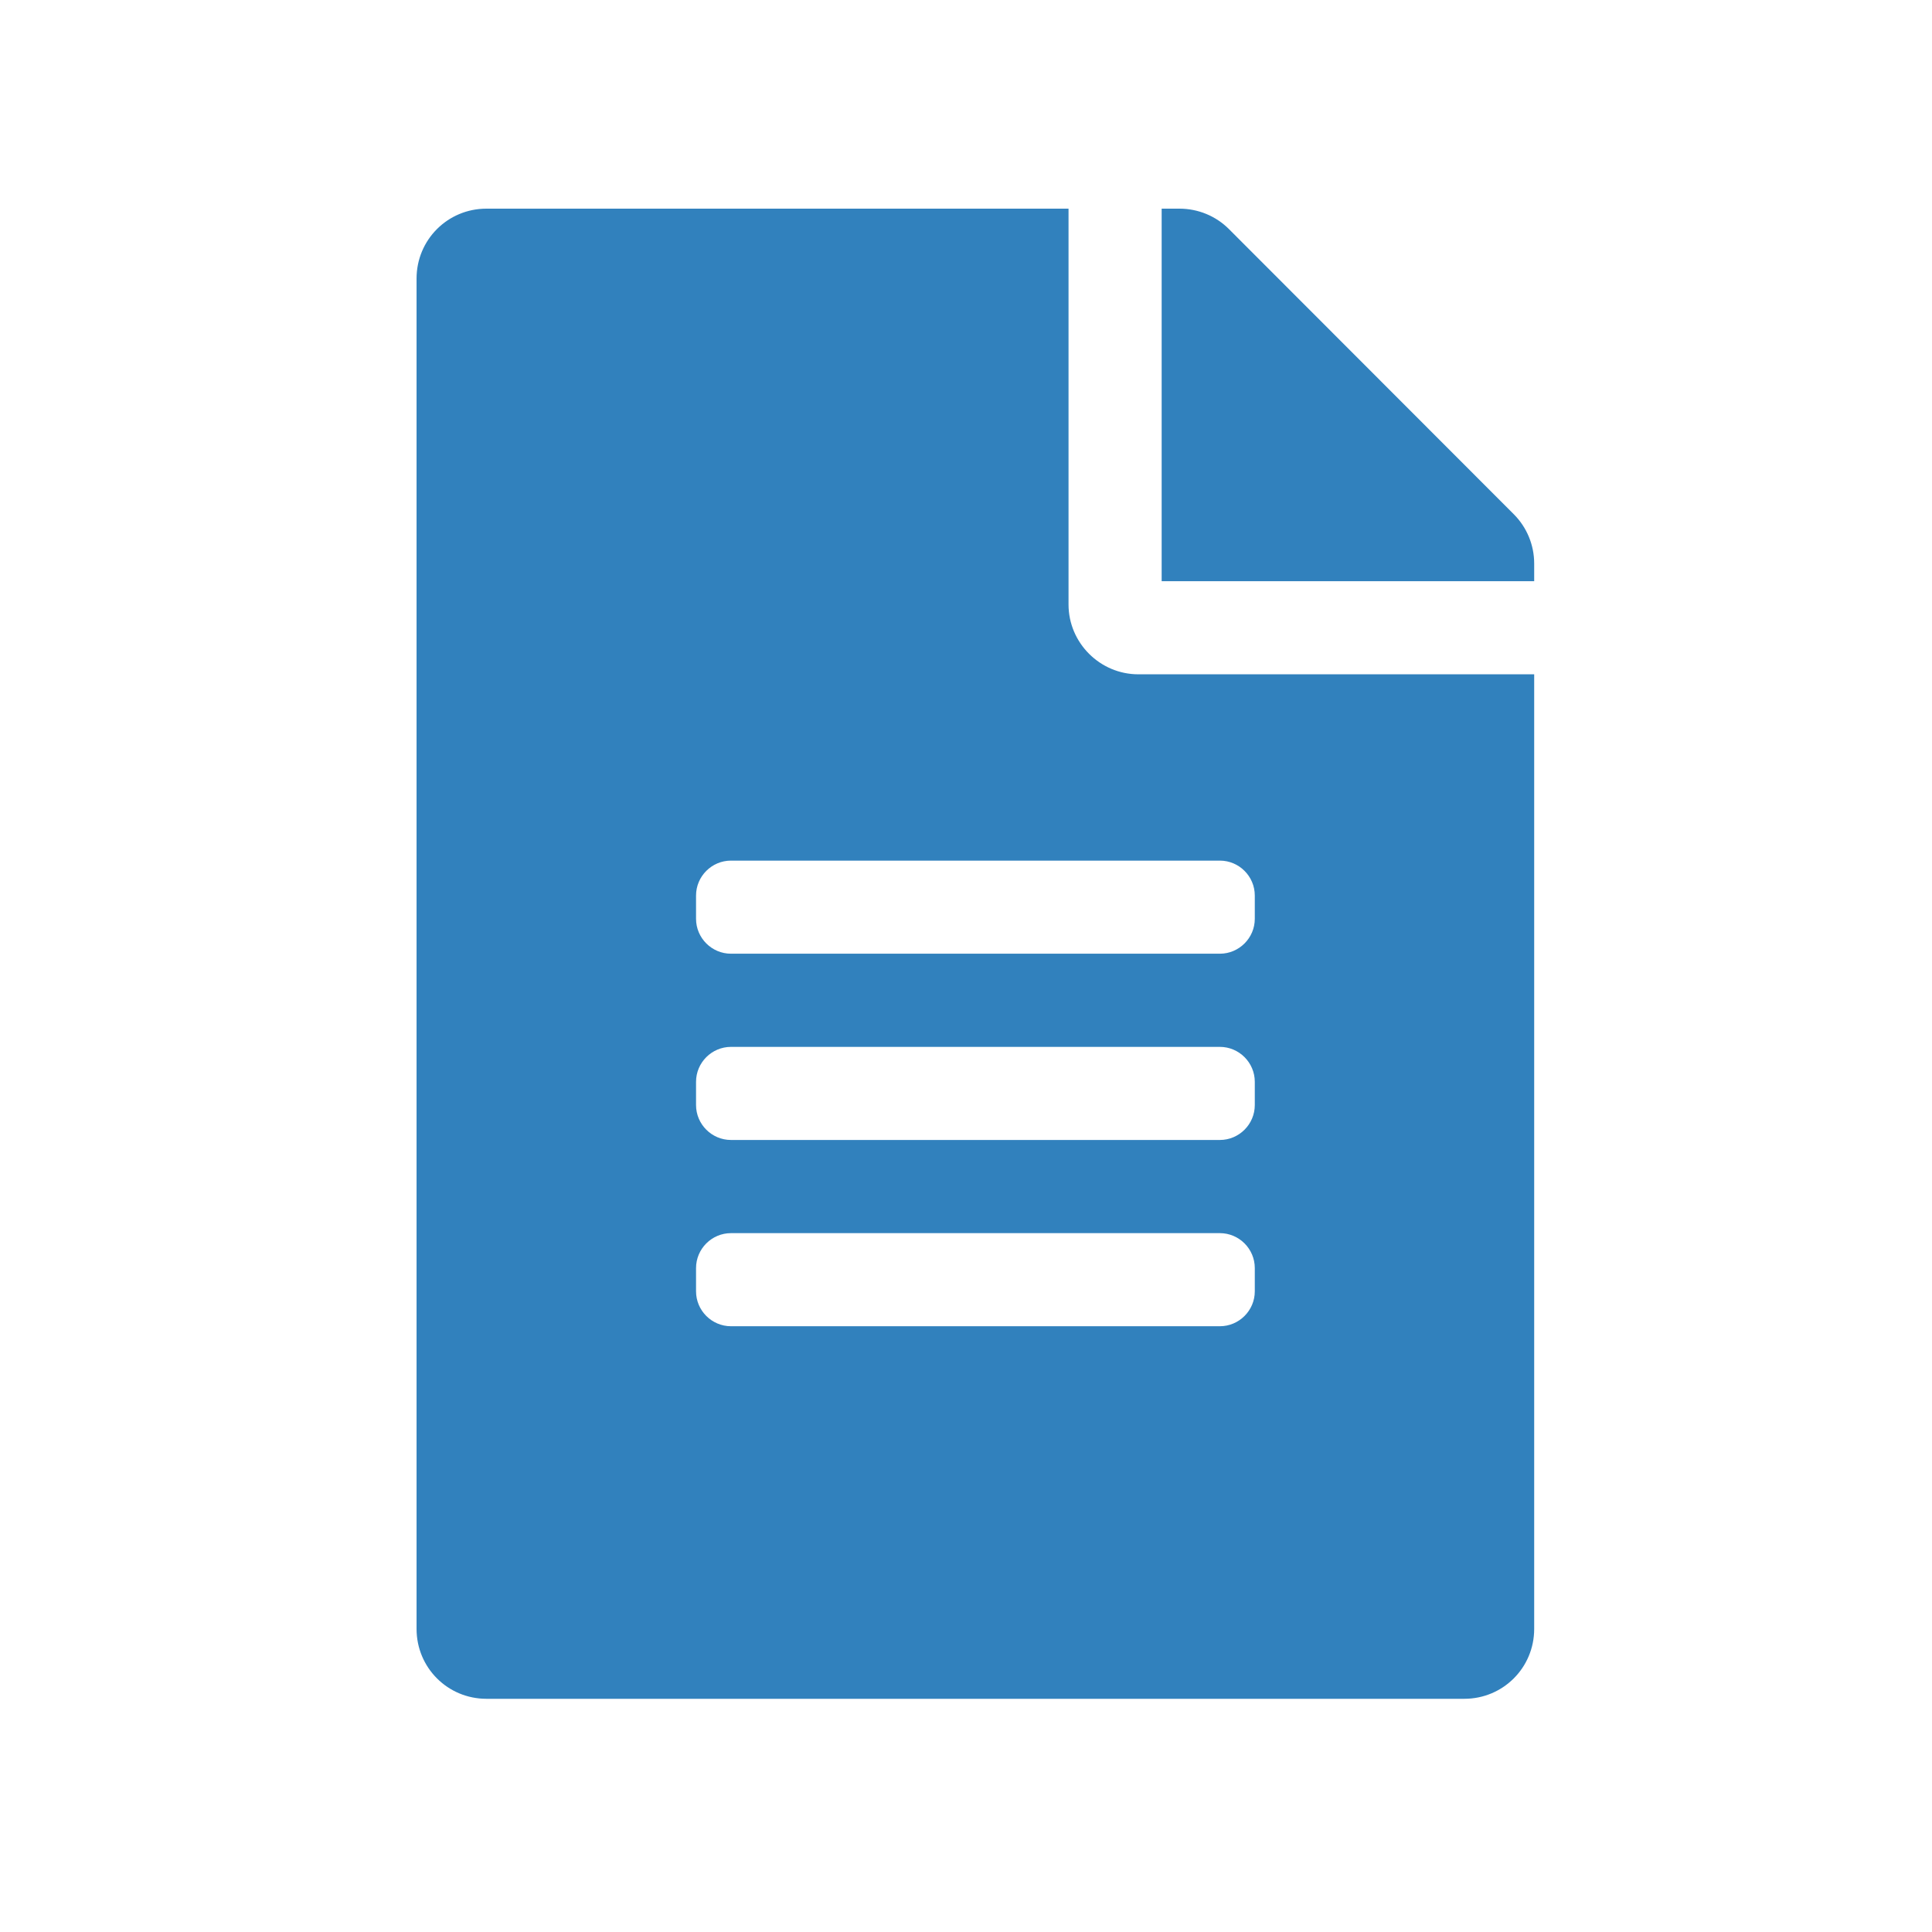
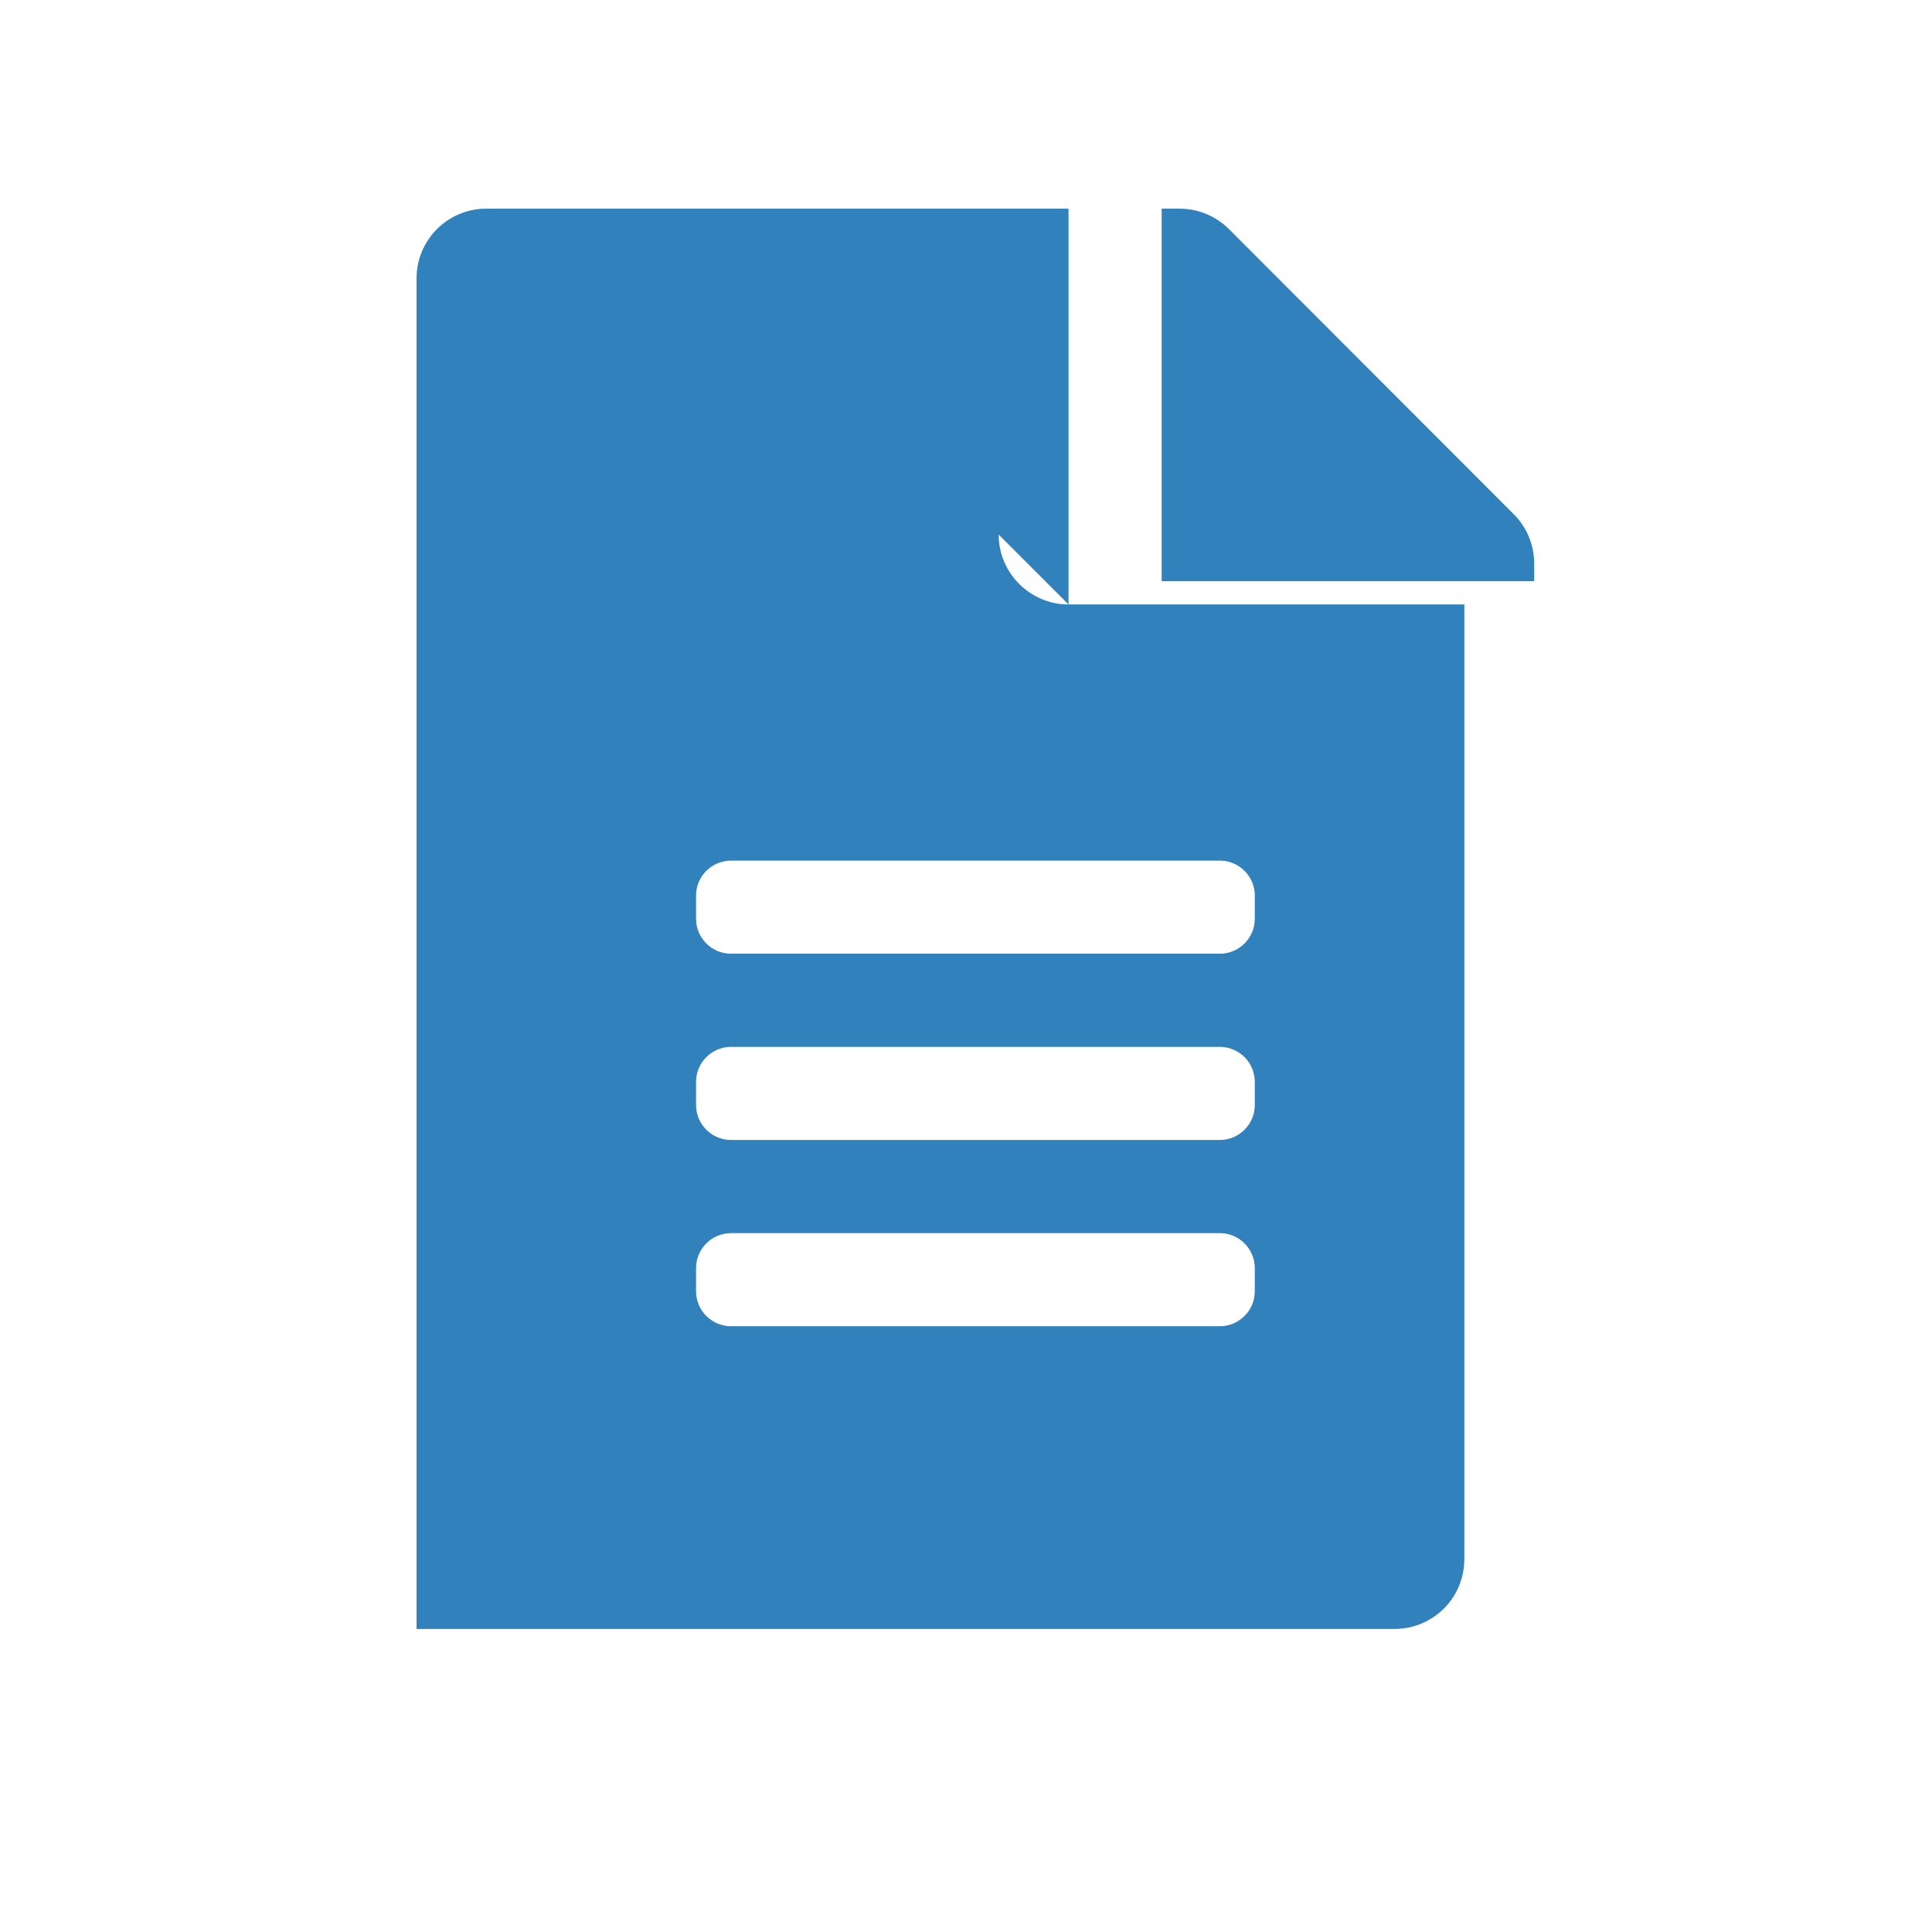
<svg xmlns="http://www.w3.org/2000/svg" xmlns:ns1="http://www.inkscape.org/namespaces/inkscape" xmlns:ns2="http://sodipodi.sourceforge.net/DTD/sodipodi-0.dtd" version="1.1" viewBox="0 0 44 44" enable-background="new 0 0 44 44" width="512px" height="512px" id="svg2" ns1:version="0.91 r13725" ns2:docname="favicon.svg">
  <defs id="defs12" />
  <ns2:namedview pagecolor="#ffffff" bordercolor="#666666" borderopacity="1" objecttolerance="10" gridtolerance="10" guidetolerance="10" ns1:pageopacity="0" ns1:pageshadow="2" ns1:window-width="1920" ns1:window-height="1017" id="namedview10" showgrid="false" ns1:zoom="1.3037281" ns1:cx="272.87789" ns1:cy="265.61401" ns1:window-x="-8" ns1:window-y="-8" ns1:window-maximized="1" ns1:current-layer="g4" />
  <g id="g4">
-     <path d="m 24.335,13.766 0,-9.014 -13.257,0 c -0.882,0 -1.591,0.709 -1.591,1.591 l 0,30.755 c 0,0.882 0.709,1.591 1.591,1.591 l 22.271,0 c 0.882,0 1.591,-0.709 1.591,-1.591 l 0,-21.741 -9.014,0 c -0.875,0 -1.591,-0.716 -1.591,-1.591 z m 4.242,15.643 c 0,0.437 -0.358,0.795 -0.795,0.795 l -11.135,0 c -0.437,0 -0.795,-0.358 -0.795,-0.795 l 0,-0.53 c 0,-0.437 0.358,-0.795 0.795,-0.795 l 11.135,0 c 0.437,0 0.795,0.358 0.795,0.795 l 0,0.53 z m 0,-4.242 c 0,0.437 -0.358,0.795 -0.795,0.795 l -11.135,0 c -0.437,0 -0.795,-0.358 -0.795,-0.795 l 0,-0.53 c 0,-0.437 0.358,-0.795 0.795,-0.795 l 11.135,0 c 0.437,0 0.795,0.358 0.795,0.795 l 0,0.53 z m 0,-4.772 0,0.53 c 0,0.437 -0.358,0.795 -0.795,0.795 l -11.135,0 c -0.437,0 -0.795,-0.358 -0.795,-0.795 l 0,-0.53 c 0,-0.437 0.358,-0.795 0.795,-0.795 l 11.135,0 c 0.437,0 0.795,0.358 0.795,0.795 z m 6.363,-7.563 0,0.404 -8.484,0 0,-8.484 0.404,0 c 0.424,0 0.829,0.166 1.127,0.464 l 6.489,6.496 c 0.298,0.298 0.464,0.703 0.464,1.12 z" id="path4" ns1:connector-curvature="0" style="fill:#3181bd;fill-opacity:1" />
+     <path d="m 24.335,13.766 0,-9.014 -13.257,0 c -0.882,0 -1.591,0.709 -1.591,1.591 l 0,30.755 l 22.271,0 c 0.882,0 1.591,-0.709 1.591,-1.591 l 0,-21.741 -9.014,0 c -0.875,0 -1.591,-0.716 -1.591,-1.591 z m 4.242,15.643 c 0,0.437 -0.358,0.795 -0.795,0.795 l -11.135,0 c -0.437,0 -0.795,-0.358 -0.795,-0.795 l 0,-0.53 c 0,-0.437 0.358,-0.795 0.795,-0.795 l 11.135,0 c 0.437,0 0.795,0.358 0.795,0.795 l 0,0.53 z m 0,-4.242 c 0,0.437 -0.358,0.795 -0.795,0.795 l -11.135,0 c -0.437,0 -0.795,-0.358 -0.795,-0.795 l 0,-0.53 c 0,-0.437 0.358,-0.795 0.795,-0.795 l 11.135,0 c 0.437,0 0.795,0.358 0.795,0.795 l 0,0.53 z m 0,-4.772 0,0.53 c 0,0.437 -0.358,0.795 -0.795,0.795 l -11.135,0 c -0.437,0 -0.795,-0.358 -0.795,-0.795 l 0,-0.53 c 0,-0.437 0.358,-0.795 0.795,-0.795 l 11.135,0 c 0.437,0 0.795,0.358 0.795,0.795 z m 6.363,-7.563 0,0.404 -8.484,0 0,-8.484 0.404,0 c 0.424,0 0.829,0.166 1.127,0.464 l 6.489,6.496 c 0.298,0.298 0.464,0.703 0.464,1.12 z" id="path4" ns1:connector-curvature="0" style="fill:#3181bd;fill-opacity:1" />
  </g>
</svg>